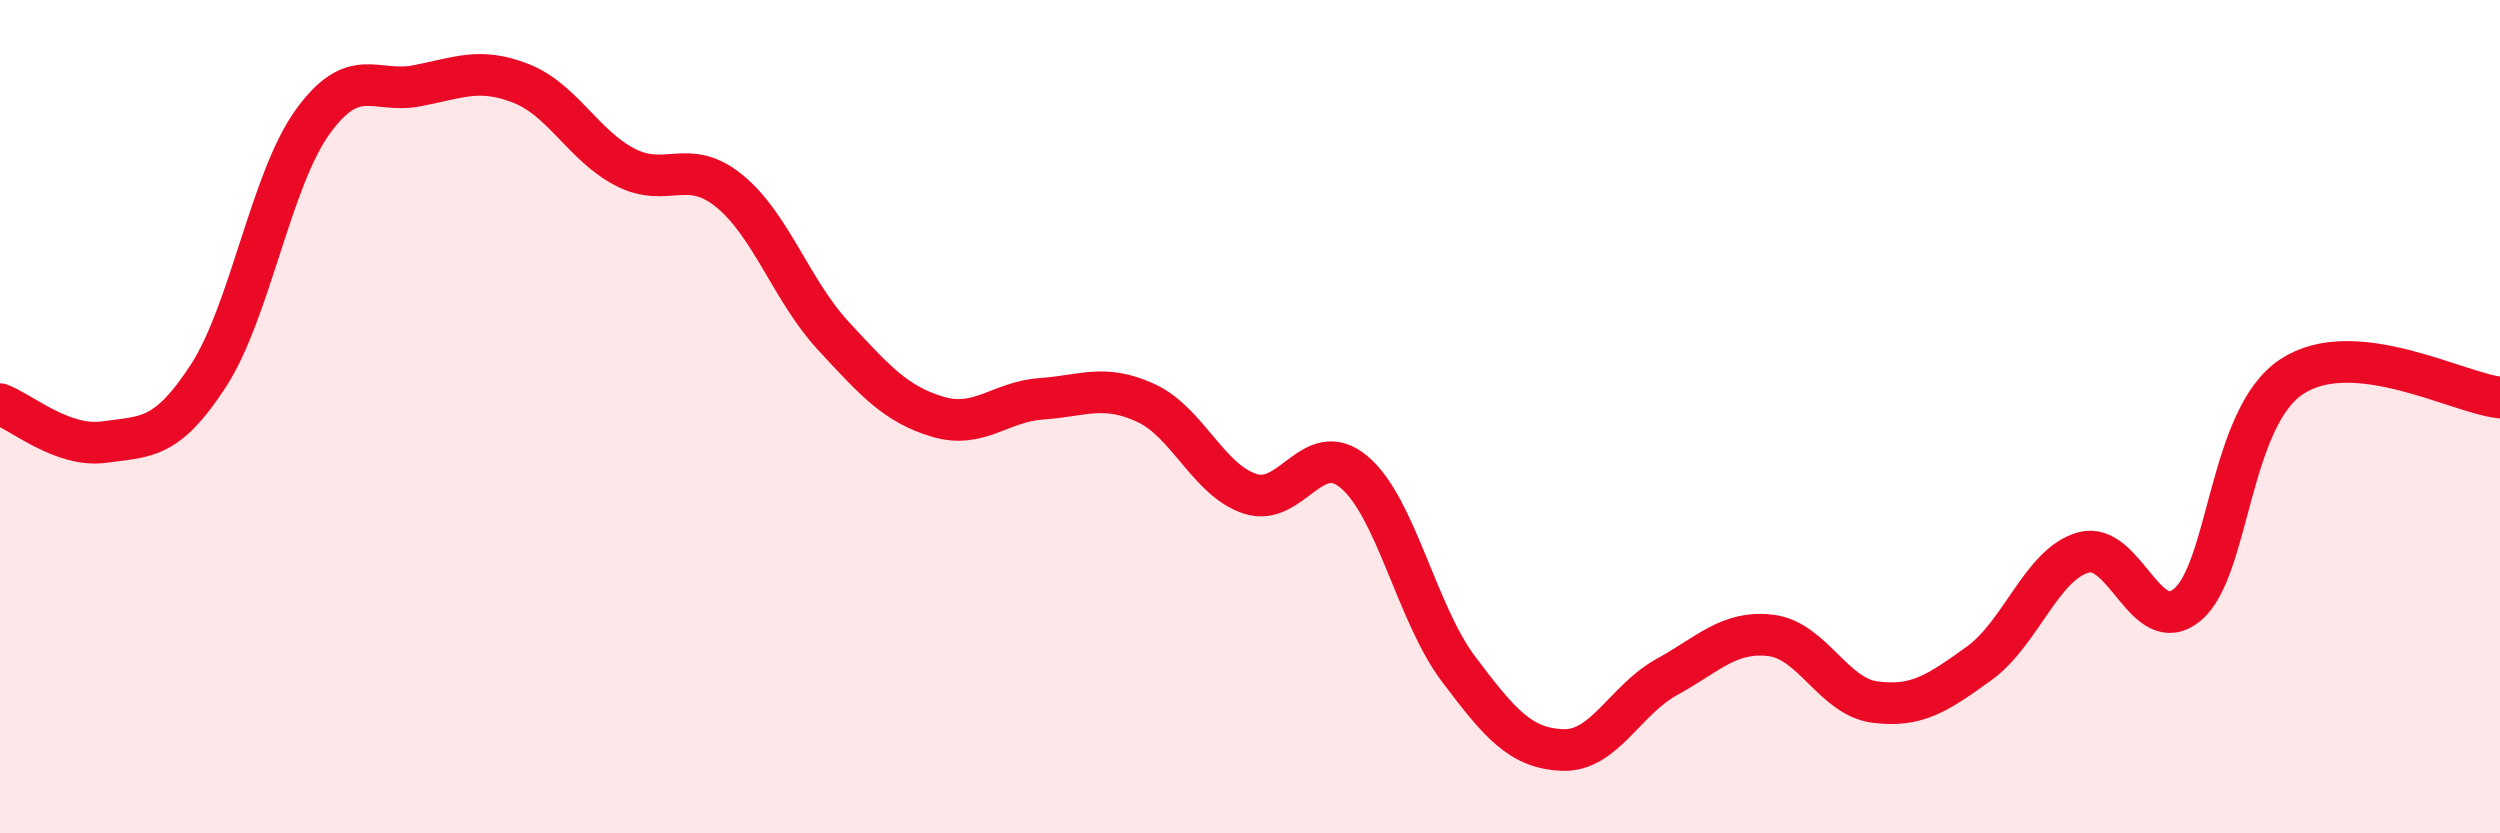
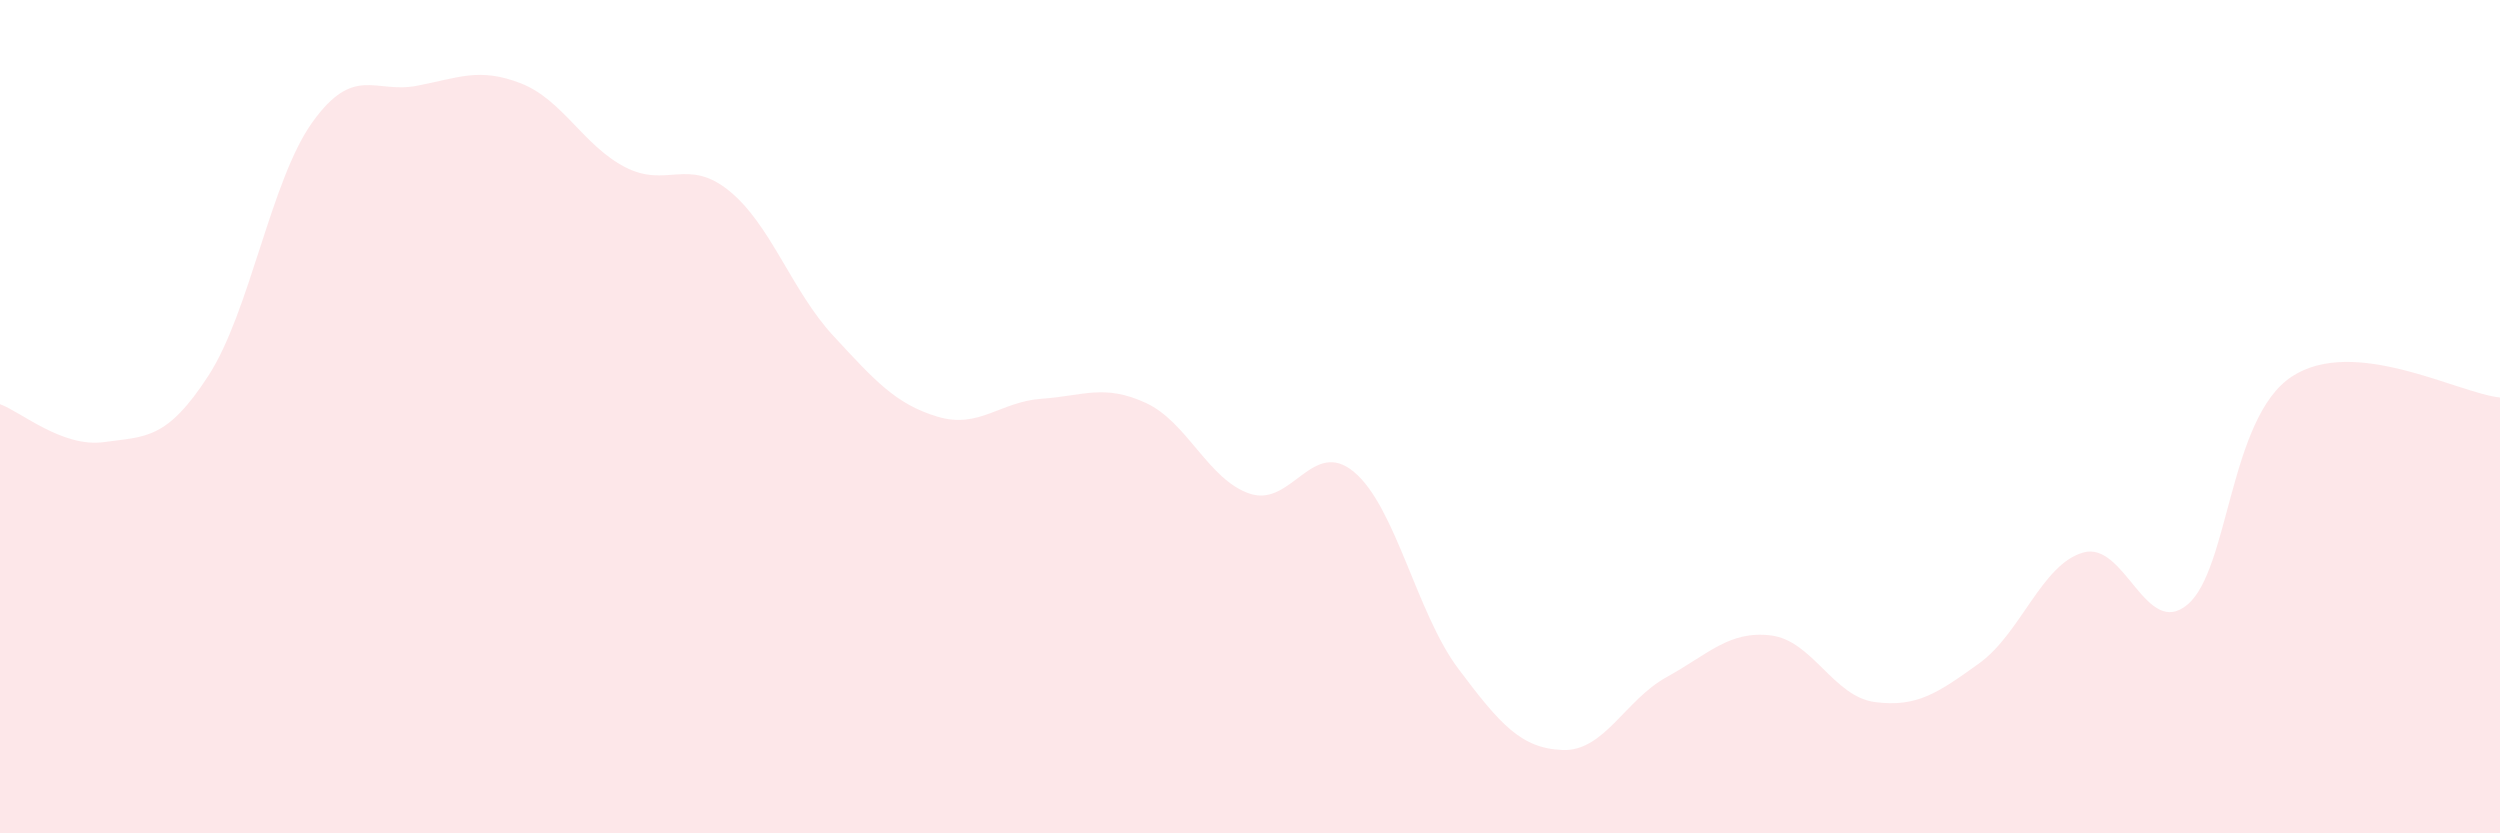
<svg xmlns="http://www.w3.org/2000/svg" width="60" height="20" viewBox="0 0 60 20">
  <path d="M 0,9.7 C 0.5,9.88 1.5,10.75 2.5,10.61 C 3.5,10.47 4,10.56 5,9.02 C 6,7.48 6.5,4.32 7.5,2.93 C 8.5,1.54 9,2.25 10,2.06 C 11,1.87 11.5,1.61 12.5,2 C 13.5,2.39 14,3.49 15,4.01 C 16,4.53 16.5,3.77 17.5,4.58 C 18.5,5.39 19,6.98 20,8.06 C 21,9.14 21.5,9.7 22.5,10 C 23.5,10.3 24,9.64 25,9.57 C 26,9.5 26.5,9.21 27.5,9.67 C 28.5,10.13 29,11.52 30,11.85 C 31,12.18 31.5,10.49 32.5,11.33 C 33.5,12.17 34,14.72 35,16.05 C 36,17.38 36.5,17.96 37.5,18 C 38.5,18.04 39,16.8 40,16.25 C 41,15.7 41.5,15.13 42.5,15.25 C 43.5,15.37 44,16.72 45,16.85 C 46,16.98 46.5,16.64 47.5,15.92 C 48.5,15.2 49,13.54 50,13.26 C 51,12.98 51.5,15.35 52.5,14.51 C 53.5,13.67 53.5,10.03 55,9.04 C 56.5,8.05 59,9.44 60,9.54L60 20L0 20Z" fill="#EB0A25" opacity="0.1" stroke-linecap="round" stroke-linejoin="round" />
-   <path d="M 0,9.7 C 0.5,9.88 1.5,10.75 2.5,10.61 C 3.5,10.47 4,10.56 5,9.02 C 6,7.48 6.5,4.32 7.5,2.93 C 8.5,1.54 9,2.25 10,2.06 C 11,1.87 11.5,1.61 12.5,2 C 13.5,2.39 14,3.49 15,4.01 C 16,4.53 16.5,3.77 17.5,4.58 C 18.5,5.39 19,6.98 20,8.06 C 21,9.14 21.5,9.7 22.5,10 C 23.5,10.3 24,9.64 25,9.57 C 26,9.5 26.5,9.21 27.5,9.67 C 28.5,10.13 29,11.52 30,11.85 C 31,12.18 31.5,10.49 32.5,11.33 C 33.5,12.17 34,14.72 35,16.05 C 36,17.38 36.5,17.96 37.5,18 C 38.5,18.04 39,16.8 40,16.25 C 41,15.7 41.5,15.13 42.5,15.25 C 43.5,15.37 44,16.72 45,16.85 C 46,16.98 46.5,16.64 47.5,15.92 C 48.5,15.2 49,13.54 50,13.26 C 51,12.98 51.5,15.35 52.5,14.51 C 53.5,13.67 53.5,10.03 55,9.04 C 56.5,8.05 59,9.44 60,9.54" stroke="#EB0A25" stroke-width="1" fill="none" stroke-linecap="round" stroke-linejoin="round" />
</svg>